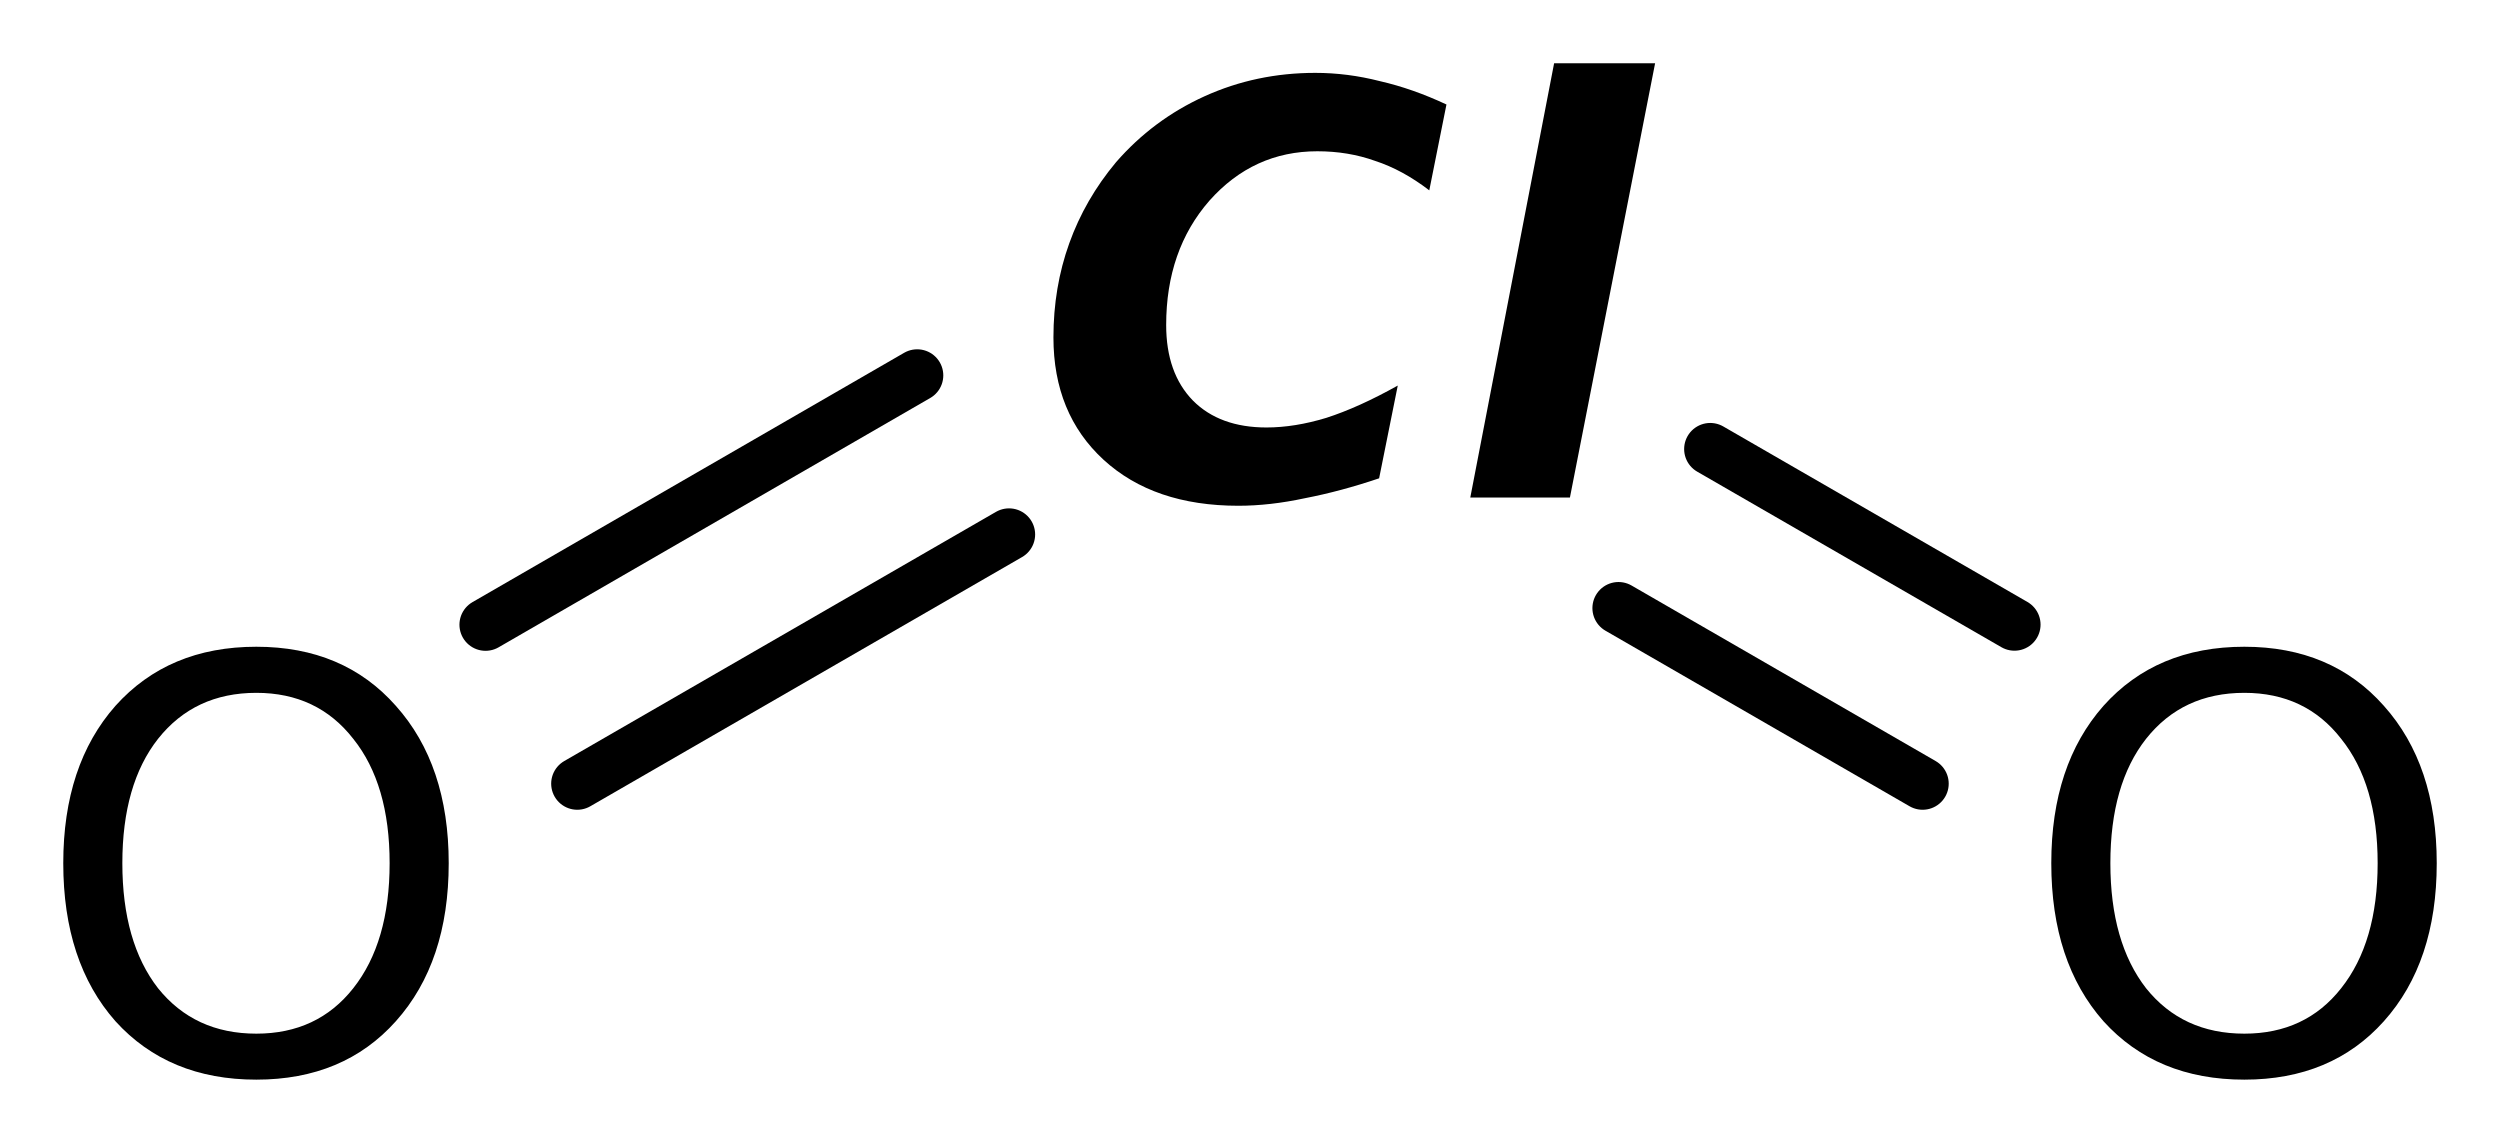
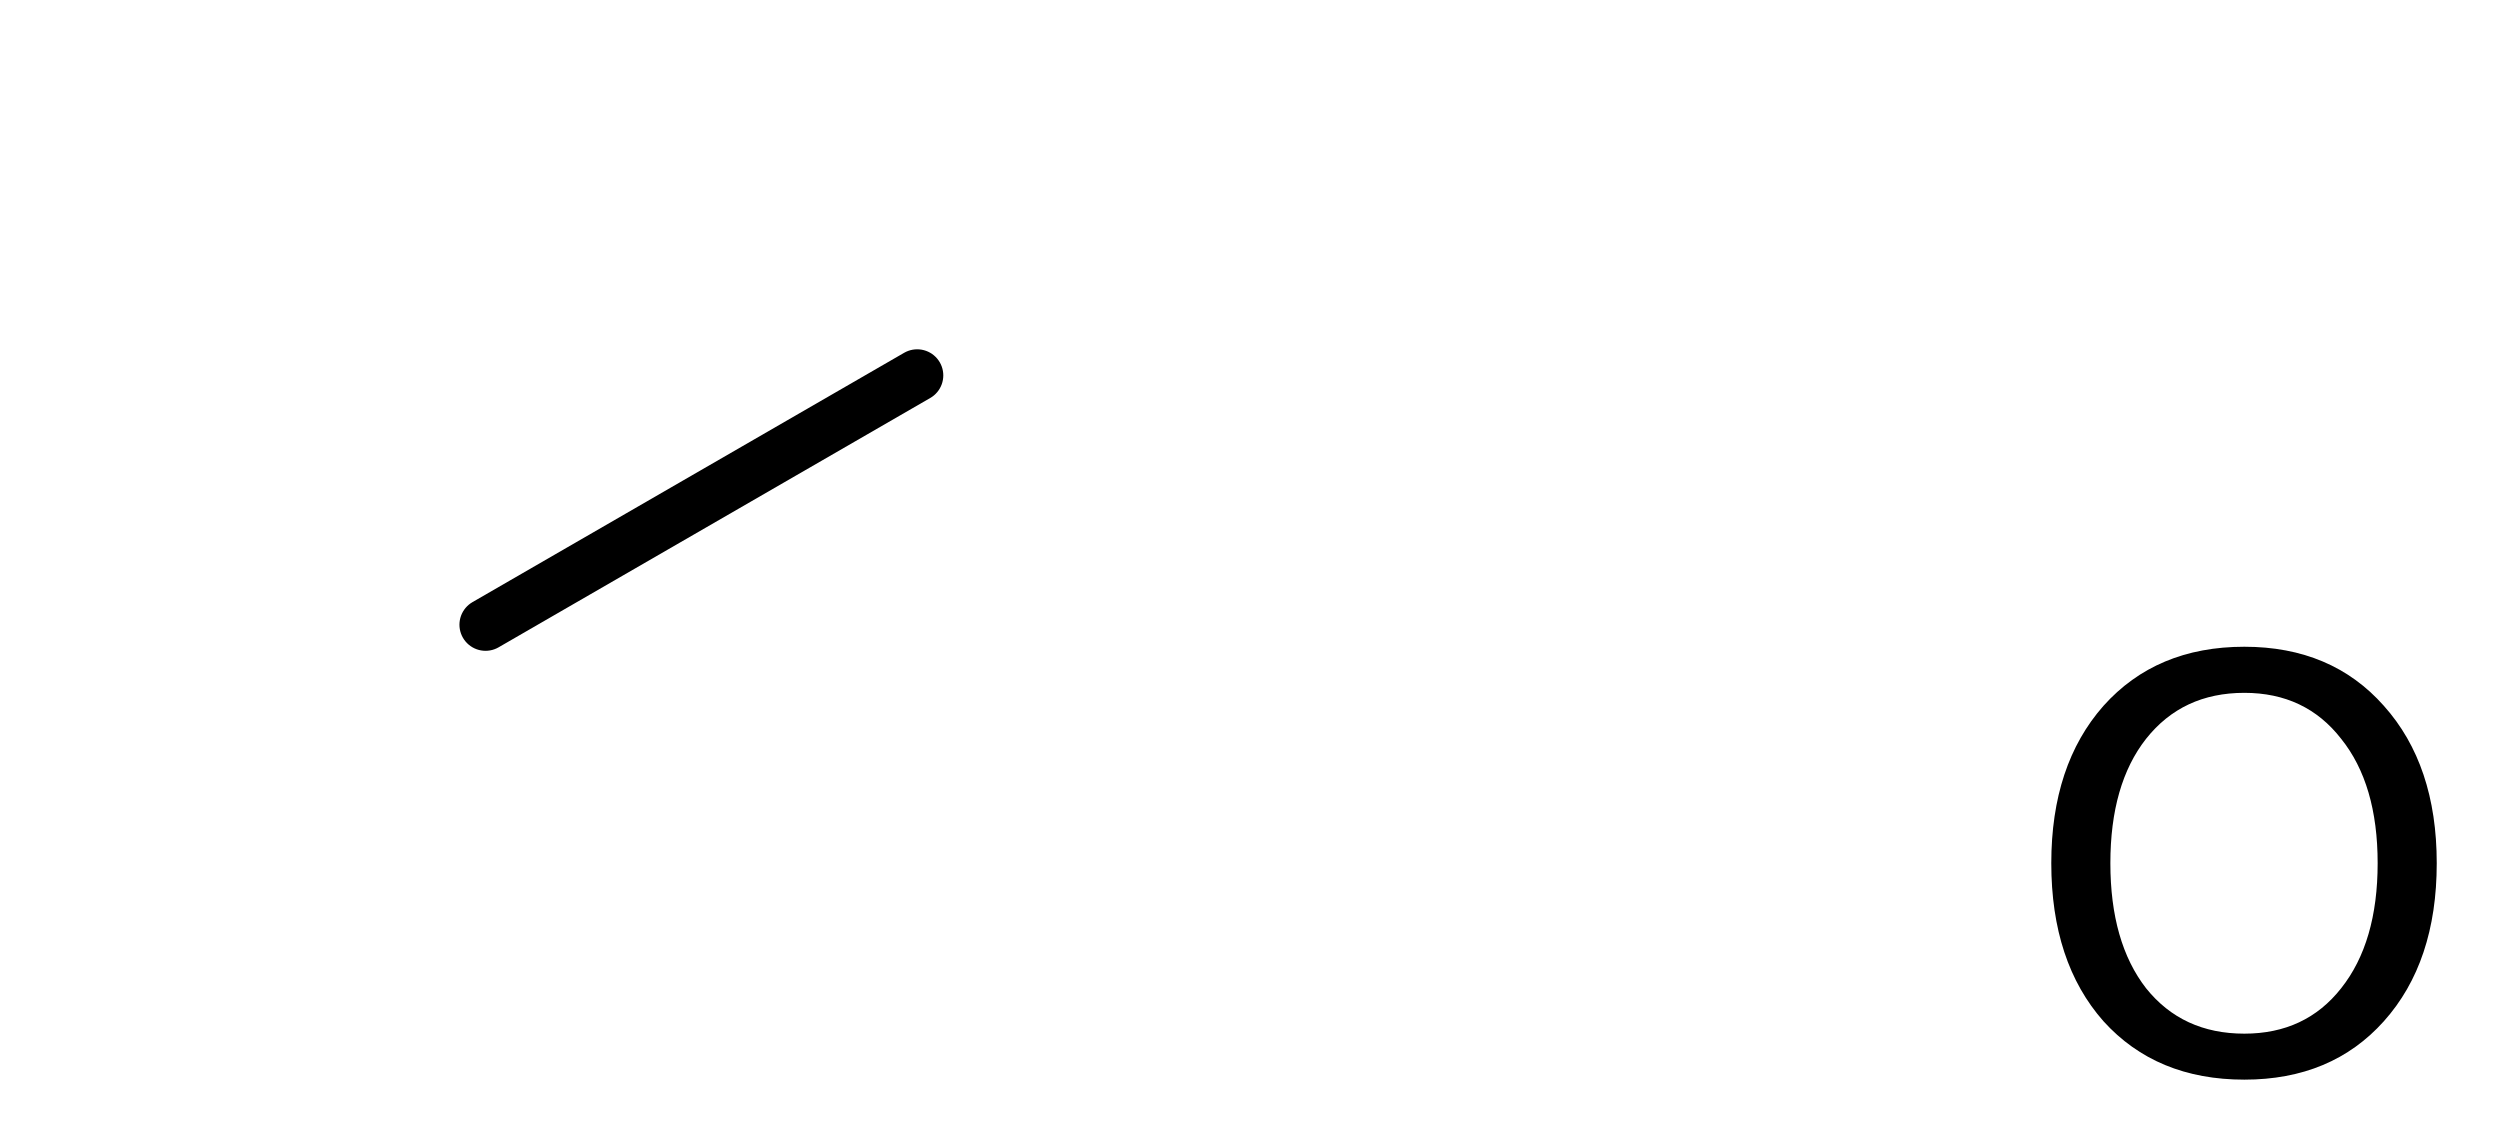
<svg xmlns="http://www.w3.org/2000/svg" version="1.2" width="22.13mm" height="10.117mm" viewBox="0 0 22.13 10.117">
  <desc>Generated by the Chemistry Development Kit (http://github.com/cdk)</desc>
  <g stroke-linecap="round" stroke-linejoin="round" stroke="#000000" stroke-width=".462" fill="#000000">
    <rect x=".0" y=".0" width="23.0" height="11.0" fill="#FFFFFF" stroke="none" />
    <g id="mol1" class="mol">
      <g id="mol1bnd1" class="bond">
-         <line x1="15.139" y1="3.975" x2="17.832" y2="5.529" />
-         <line x1="14.327" y1="5.383" x2="17.019" y2="6.937" />
-       </g>
+         </g>
      <g id="mol1bnd2" class="bond">
-         <line x1="8.932" y1="4.731" x2="5.11" y2="6.937" />
        <line x1="8.119" y1="3.323" x2="4.298" y2="5.53" />
      </g>
-       <path id="mol1atm1" class="atom" d="M12.208 4.234q-.34 .115 -.656 .176q-.311 .067 -.59 .067q-.749 .0 -1.193 -.407q-.444 -.408 -.444 -1.083q.0 -.444 .14 -.833q.14 -.39 .414 -.718q.328 -.377 .784 -.584q.457 -.207 .98 -.207q.286 .0 .571 .073q.292 .067 .59 .207l-.152 .76q-.237 -.182 -.48 -.261q-.237 -.085 -.511 -.085q-.566 -.0 -.955 .437q-.383 .438 -.383 1.101q-.0 .426 .237 .669q.237 .238 .651 .238q.249 -.0 .529 -.085q.286 -.092 .633 -.286l-.165 .821zM13.757 .56h.894l-.754 3.844h-.882l.742 -3.844z" stroke="none" />
      <path id="mol1atm2" class="atom" d="M19.867 6.133q-.548 -.0 -.87 .407q-.316 .402 -.316 1.101q-.0 .7 .316 1.107q.322 .402 .87 .402q.541 -.0 .857 -.402q.323 -.407 .323 -1.107q-.0 -.699 -.323 -1.101q-.316 -.407 -.857 -.407zM19.867 5.725q.772 .0 1.235 .523q.468 .523 .468 1.393q-.0 .876 -.468 1.399q-.463 .517 -1.235 .517q-.779 .0 -1.247 -.517q-.462 -.523 -.462 -1.399q-.0 -.87 .462 -1.393q.468 -.523 1.247 -.523z" stroke="none" />
-       <path id="mol1atm3" class="atom" d="M2.269 6.133q-.547 -.0 -.87 .407q-.316 .402 -.316 1.101q.0 .7 .316 1.107q.323 .402 .87 .402q.541 -.0 .858 -.402q.322 -.407 .322 -1.107q.0 -.699 -.322 -1.101q-.317 -.407 -.858 -.407zM2.269 5.725q.773 .0 1.235 .523q.468 .523 .468 1.393q.0 .876 -.468 1.399q-.462 .517 -1.235 .517q-.778 .0 -1.247 -.517q-.462 -.523 -.462 -1.399q-.0 -.87 .462 -1.393q.469 -.523 1.247 -.523z" stroke="none" />
    </g>
  </g>
</svg>